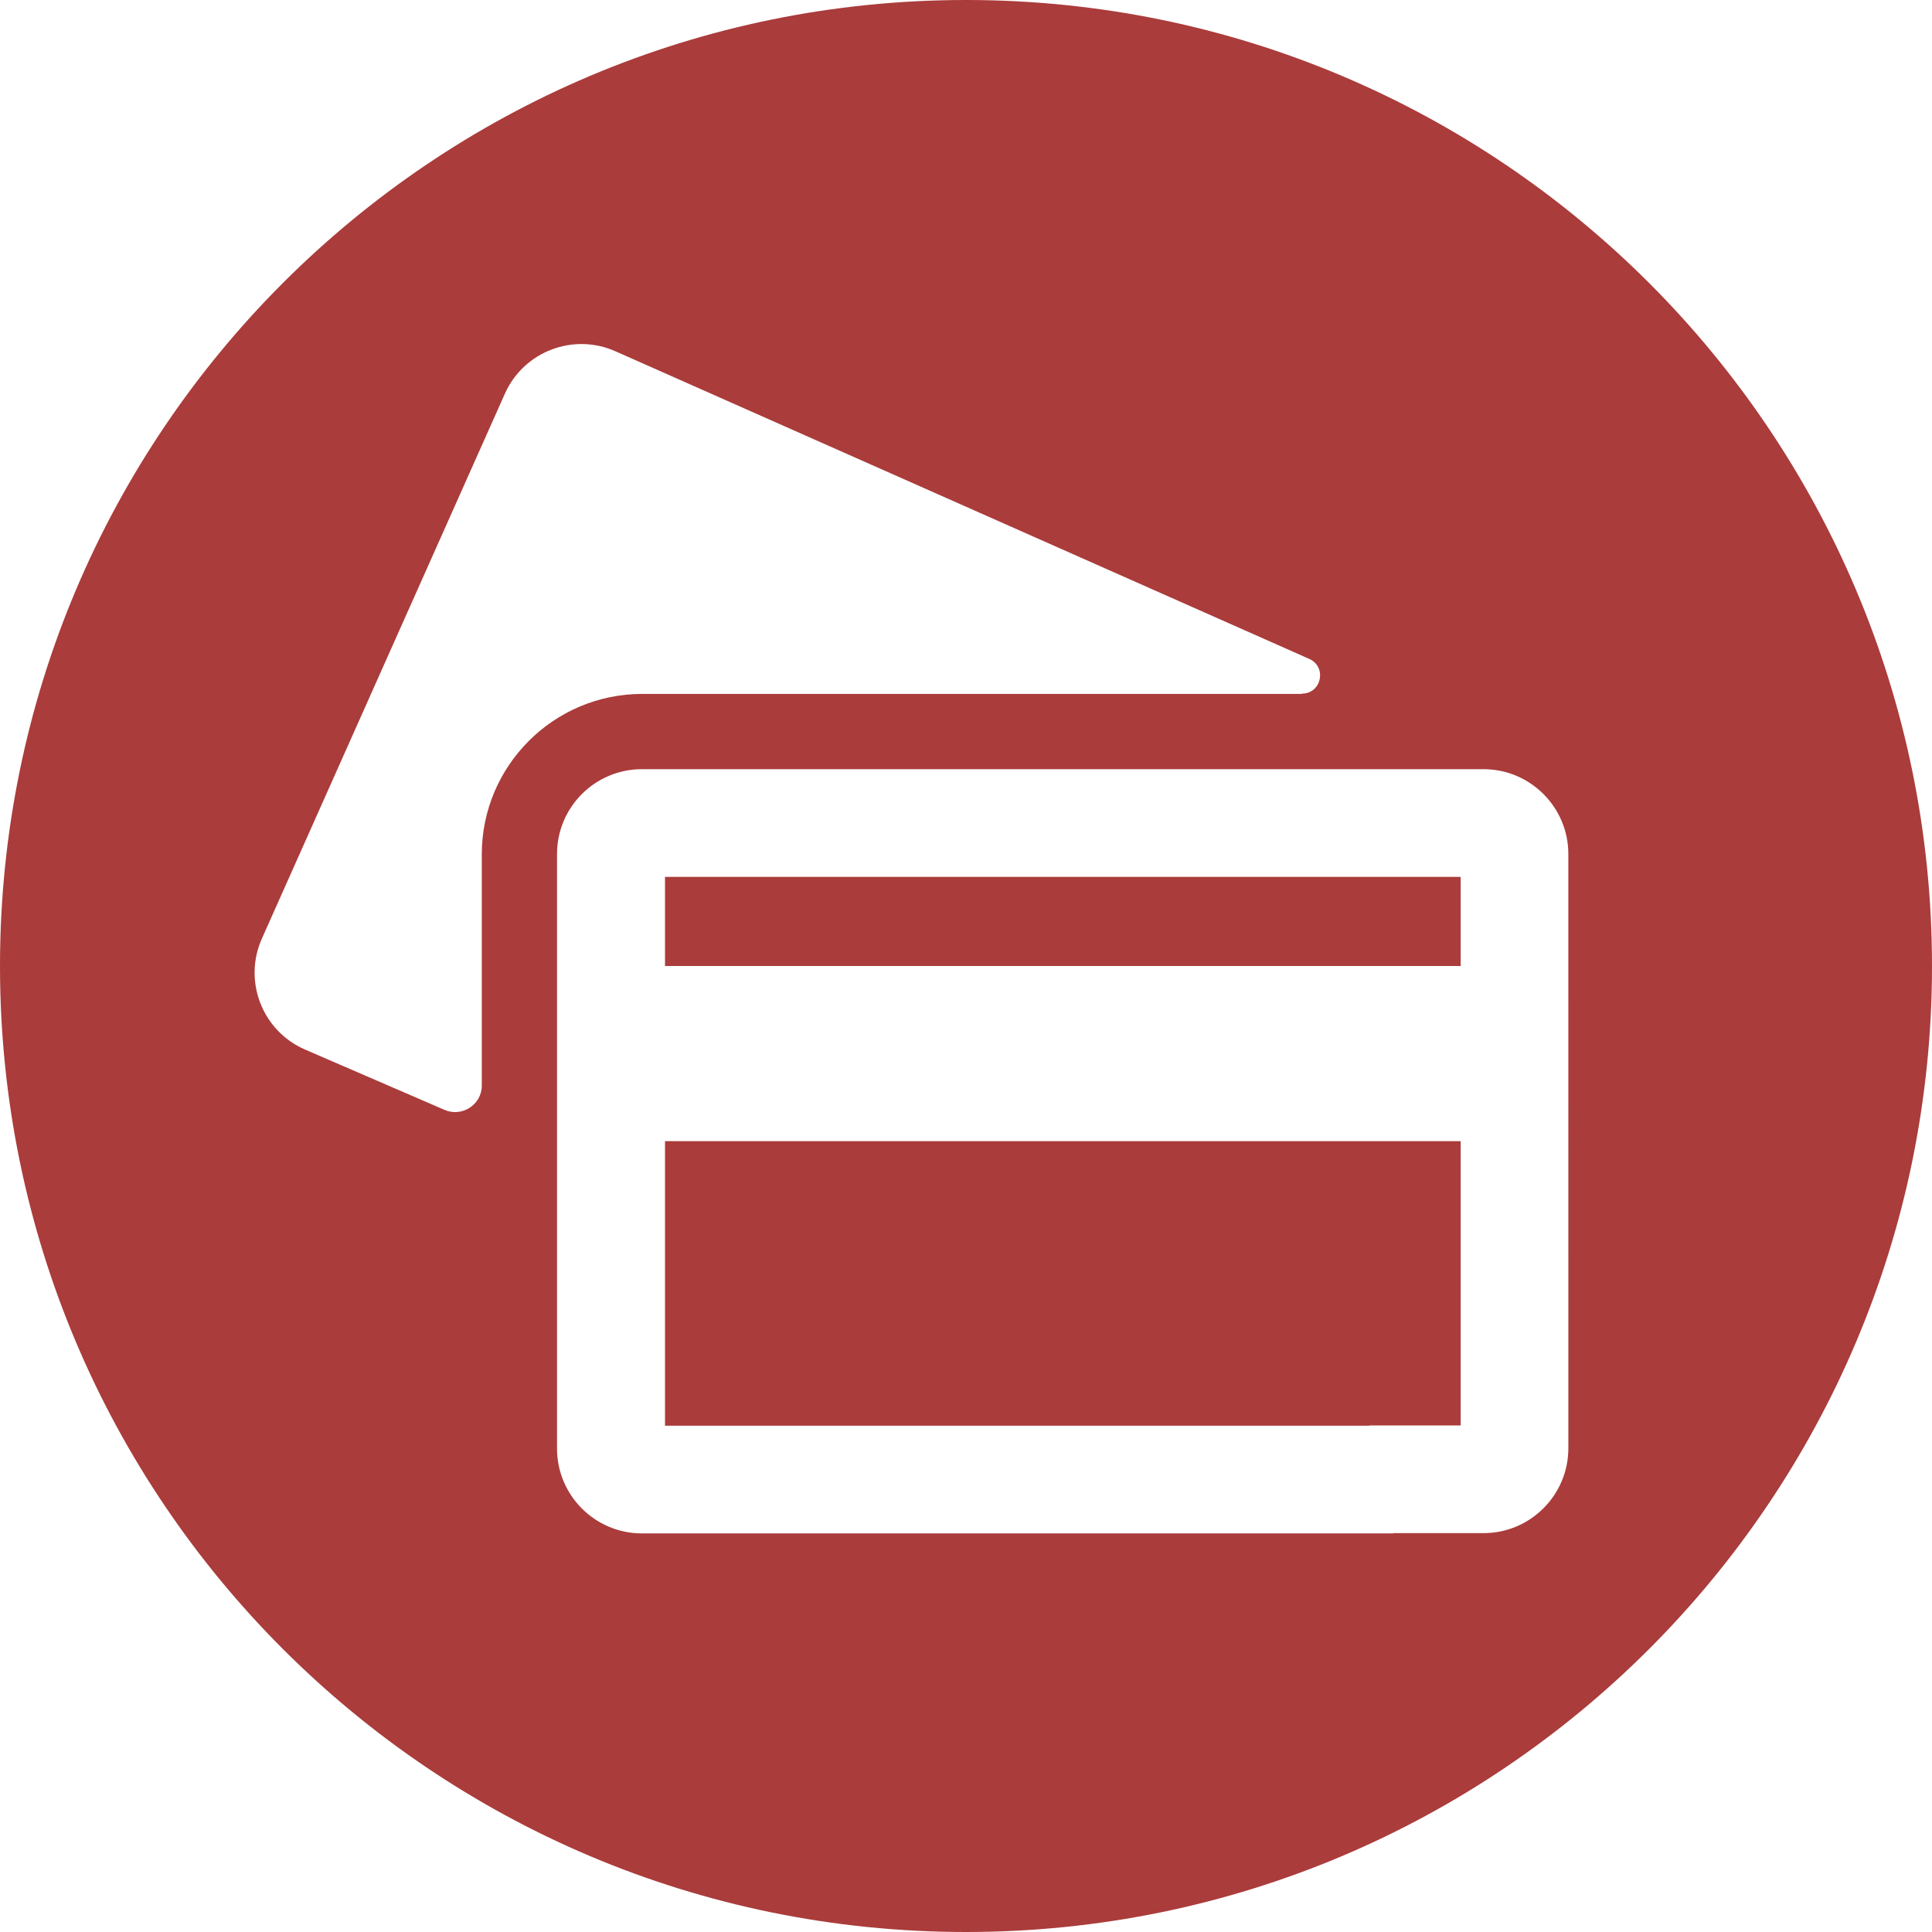
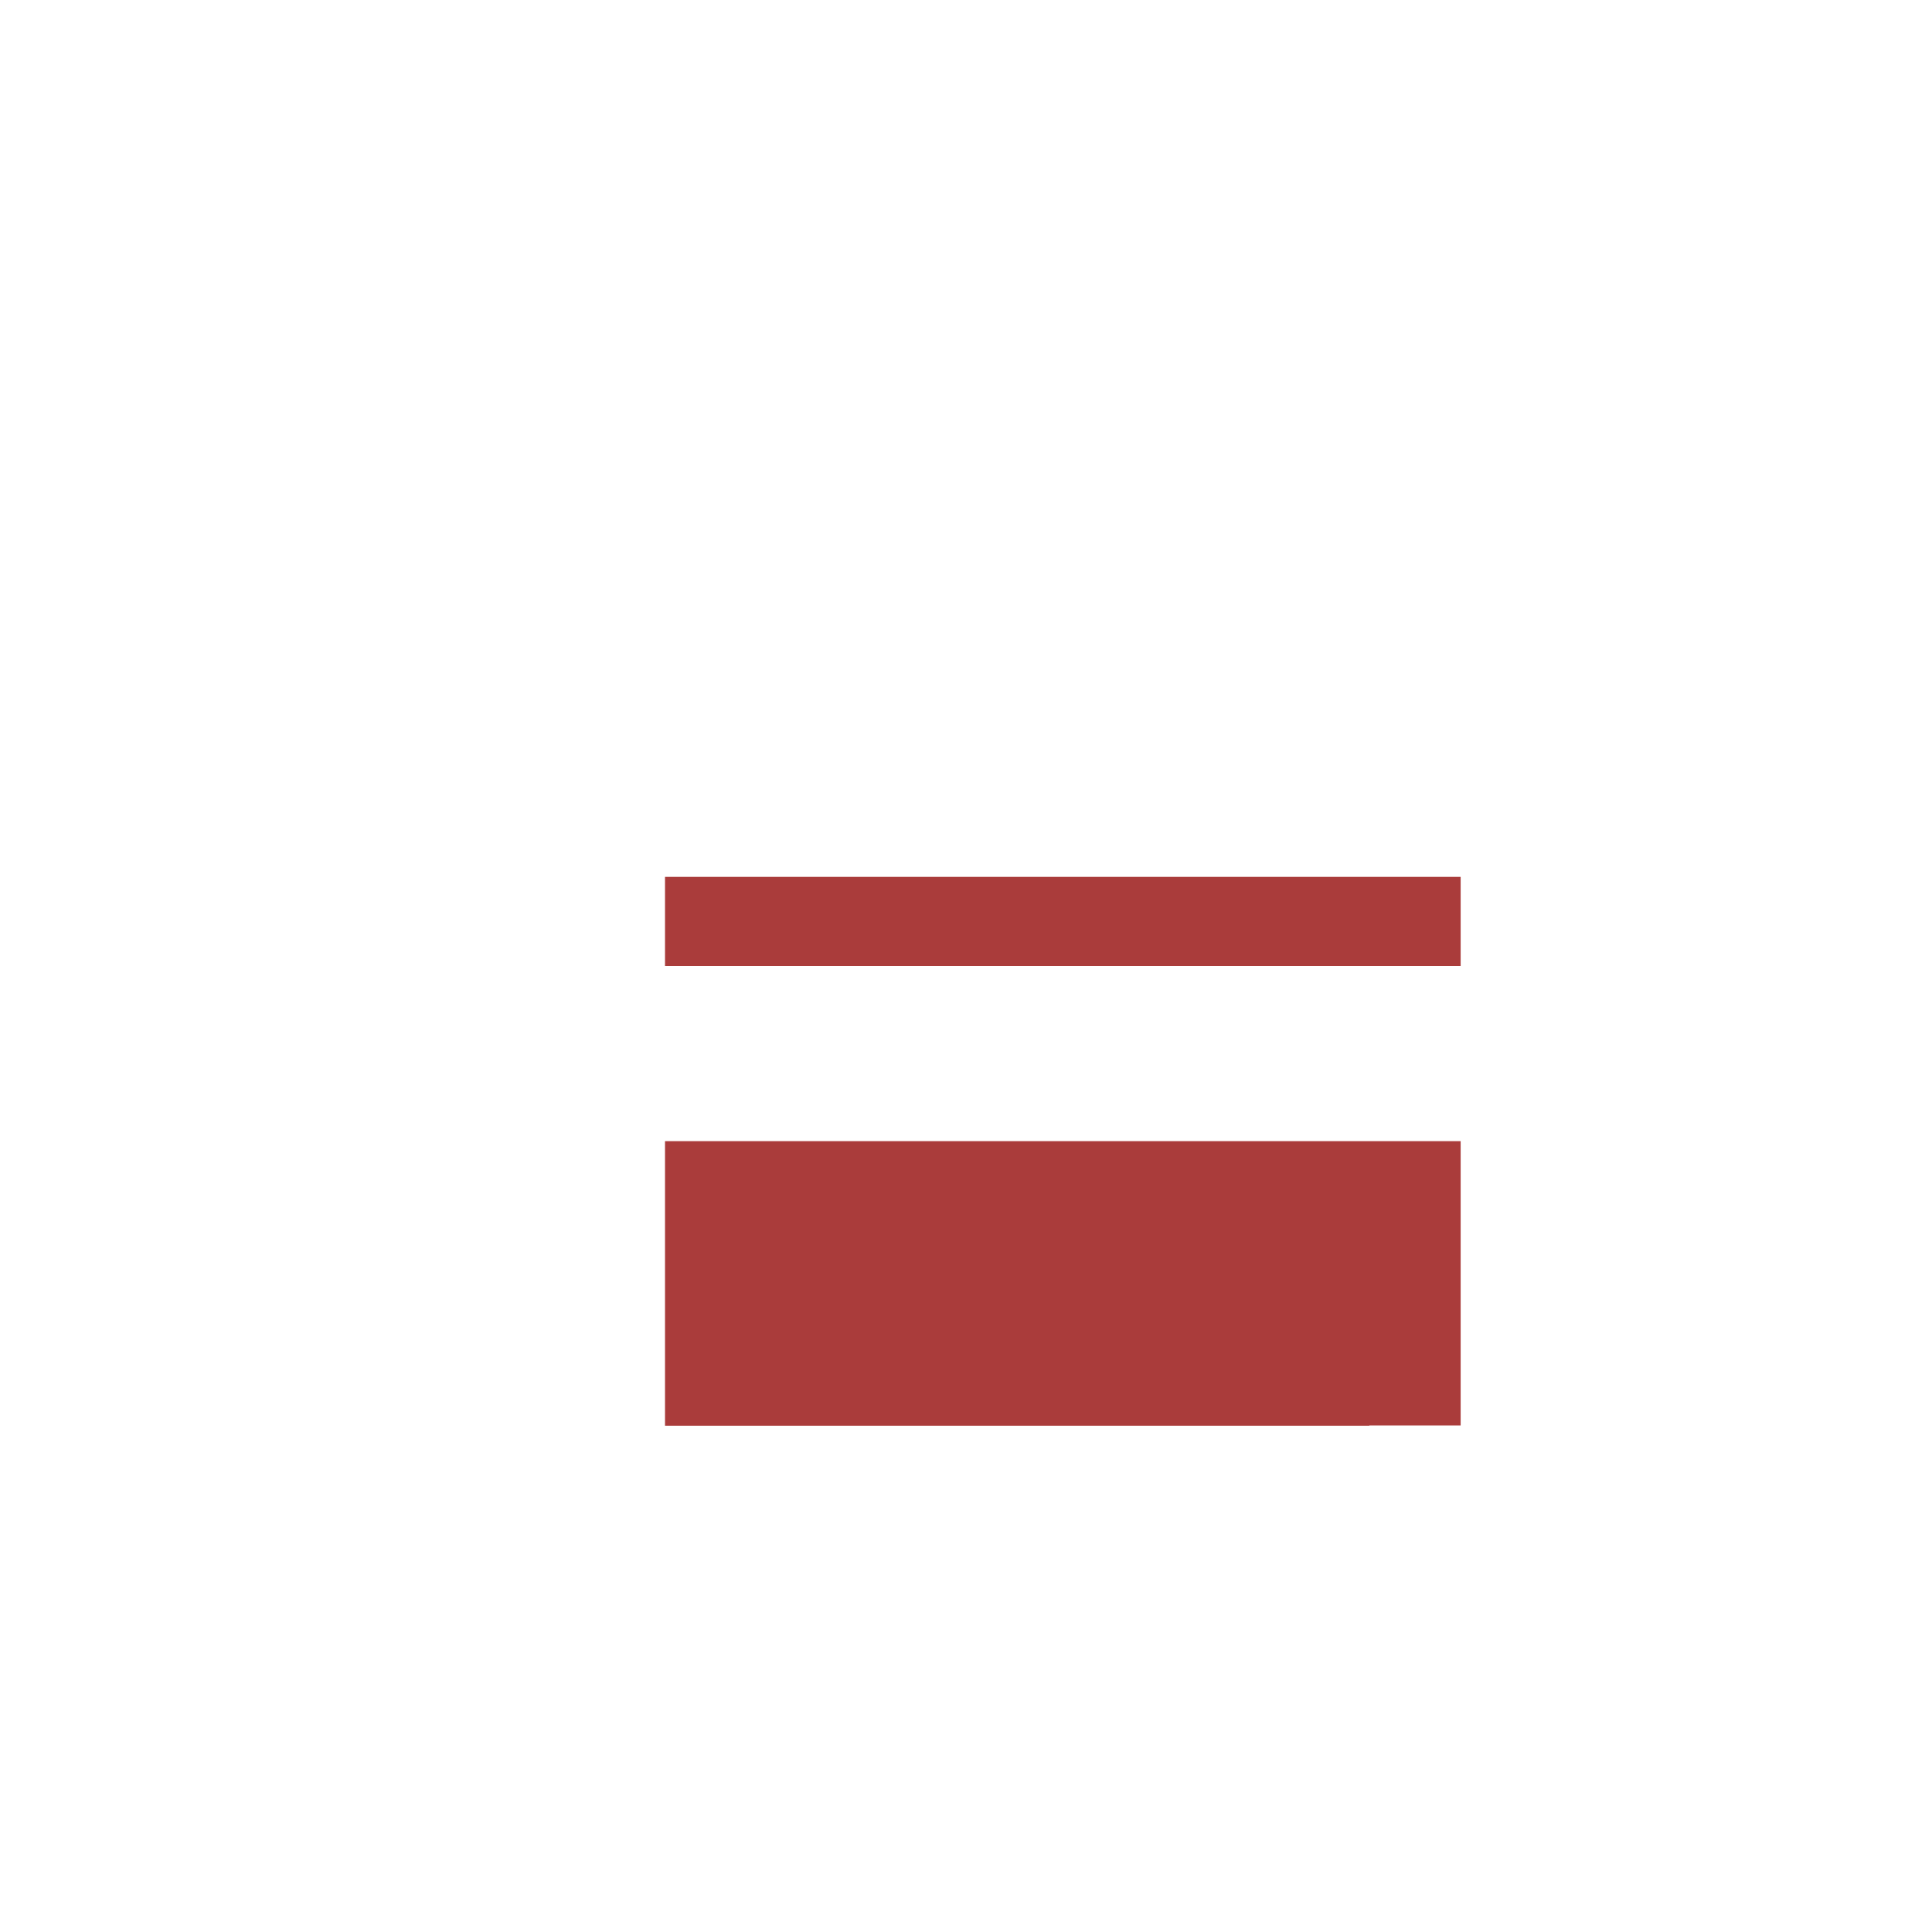
<svg xmlns="http://www.w3.org/2000/svg" version="1.1" id="Layer_1" x="0px" y="0px" width="100px" height="100px" viewBox="0 0 100 100" enable-background="new 0 0 100 100" xml:space="preserve">
  <g>
    <rect fill="#AA3C3B" x="34.421" y="45.387" width="41.182" height="4.613" />
    <polygon fill="#AA3C3B" points="34.421,73.795 70.877,73.795 70.875,73.78 75.603,73.78 75.603,59.066 34.421,59.066  " />
-     <path fill="#AA3C3B" d="M50,0C22.386,0,0,22.386,0,50c0,27.614,22.386,50,50,50c27.614,0,50-22.386,50-50C100,22.386,77.614,0,50,0z    M24.937,44.223v11.969c0,0.992-1.034,1.652-1.94,1.25l-7.242-3.132c-2.198-0.977-3.175-3.549-2.198-5.733l12.573-28.193   c0.977-2.198,3.549-3.175,5.733-2.198l35.909,15.921c0.92,0.417,0.632,1.796-0.388,1.796l0,0v0.014H33.242   C28.658,35.918,24.937,39.64,24.937,44.223z M81.178,74.958c0,2.428-1.968,4.397-4.396,4.397h-4.658   c0.001,0.004,0.001,0.01,0.003,0.014H33.228c-2.429,0-4.397-1.969-4.397-4.397V44.209c0-2.429,1.968-4.397,4.397-4.397H76.78   c2.429,0,4.397,1.968,4.397,4.397L81.178,74.958L81.178,74.958z" />
  </g>
</svg>